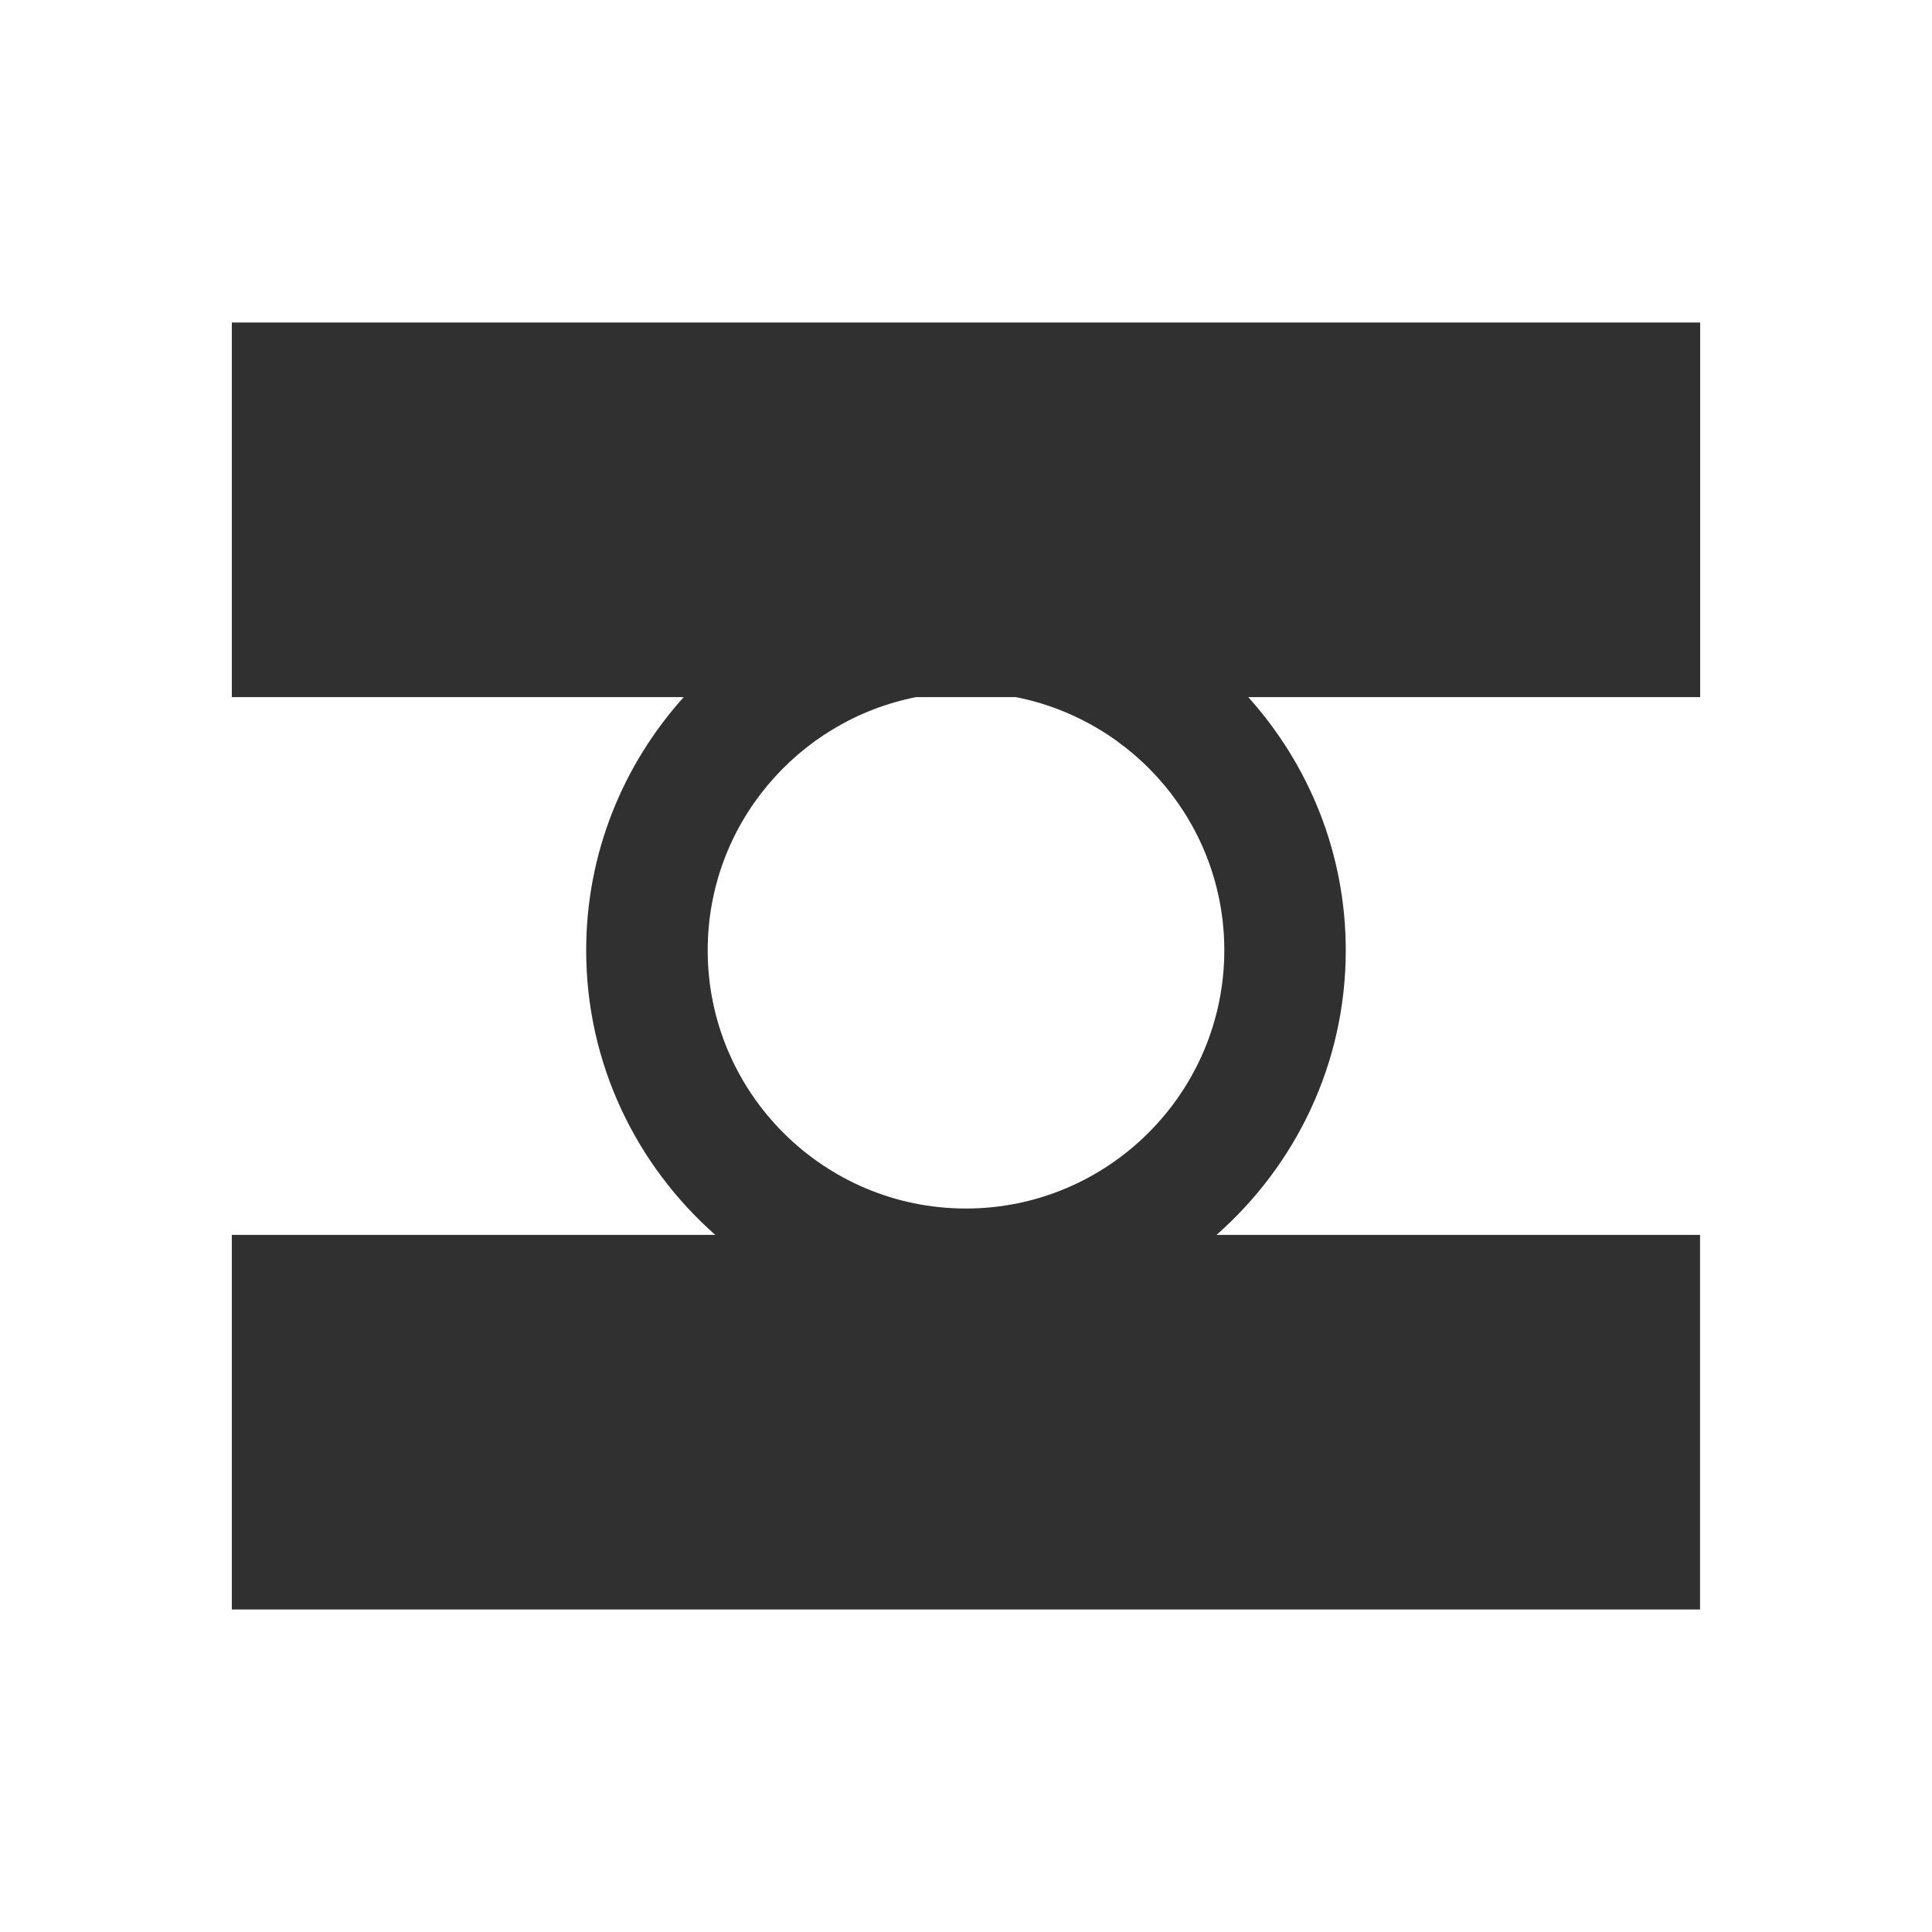
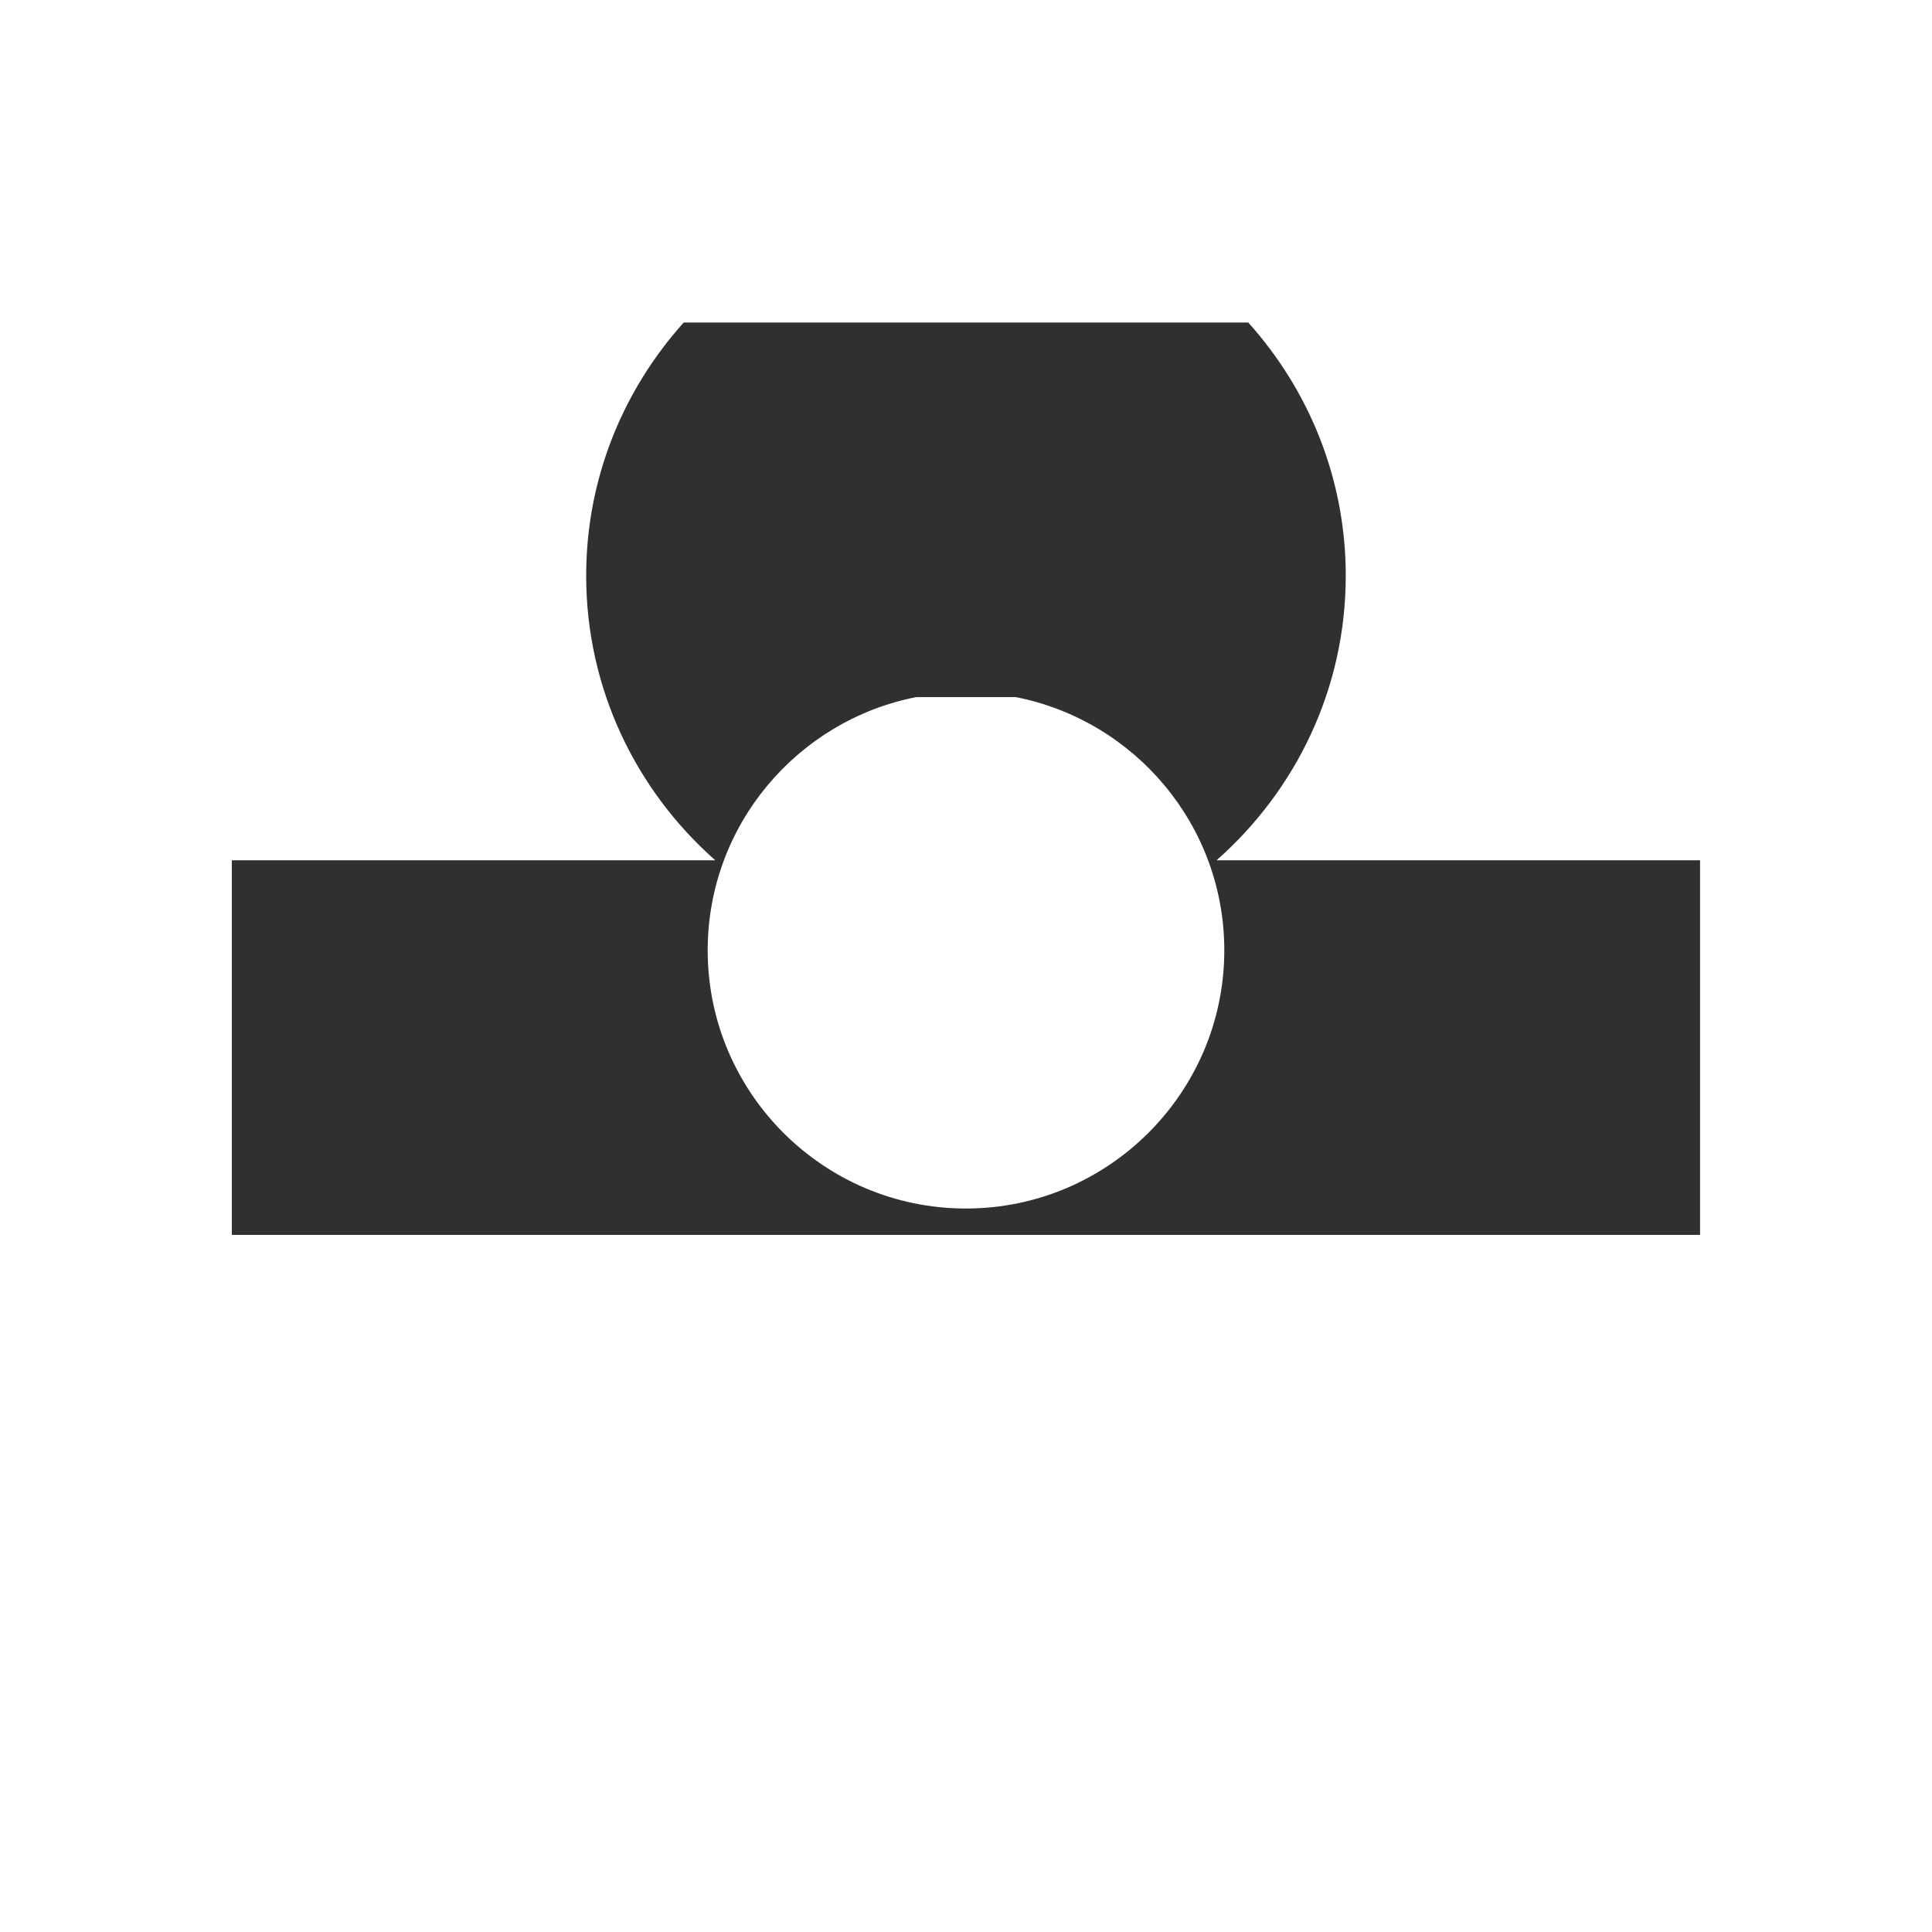
<svg xmlns="http://www.w3.org/2000/svg" version="1.1" id="Calque_1" x="0px" y="0px" width="200px" height="200px" viewBox="0 0 200 200" enable-background="new 0 0 200 200" xml:space="preserve">
-   <path fill="#303030" d="M175.989,33.389H23.998v38.778h46.777c-6.252,6.961-10.094,16.125-10.094,26.212  c0,11.731,5.196,22.245,13.364,29.456H23.998v38.777h151.991v-38.777h-50.054c8.181-7.211,13.377-17.713,13.377-29.456  c0-10.087-3.839-19.25-10.091-26.212h46.78V33.389H175.989z M99.988,125.106c-14.737,0-26.728-11.988-26.728-26.728  c0-12.974,9.301-23.798,21.572-26.212h10.327c12.283,2.414,21.581,13.238,21.581,26.212  C126.734,113.118,114.722,125.106,99.988,125.106z" />
+   <path fill="#303030" d="M175.989,33.389H23.998h46.777c-6.252,6.961-10.094,16.125-10.094,26.212  c0,11.731,5.196,22.245,13.364,29.456H23.998v38.777h151.991v-38.777h-50.054c8.181-7.211,13.377-17.713,13.377-29.456  c0-10.087-3.839-19.25-10.091-26.212h46.78V33.389H175.989z M99.988,125.106c-14.737,0-26.728-11.988-26.728-26.728  c0-12.974,9.301-23.798,21.572-26.212h10.327c12.283,2.414,21.581,13.238,21.581,26.212  C126.734,113.118,114.722,125.106,99.988,125.106z" />
</svg>